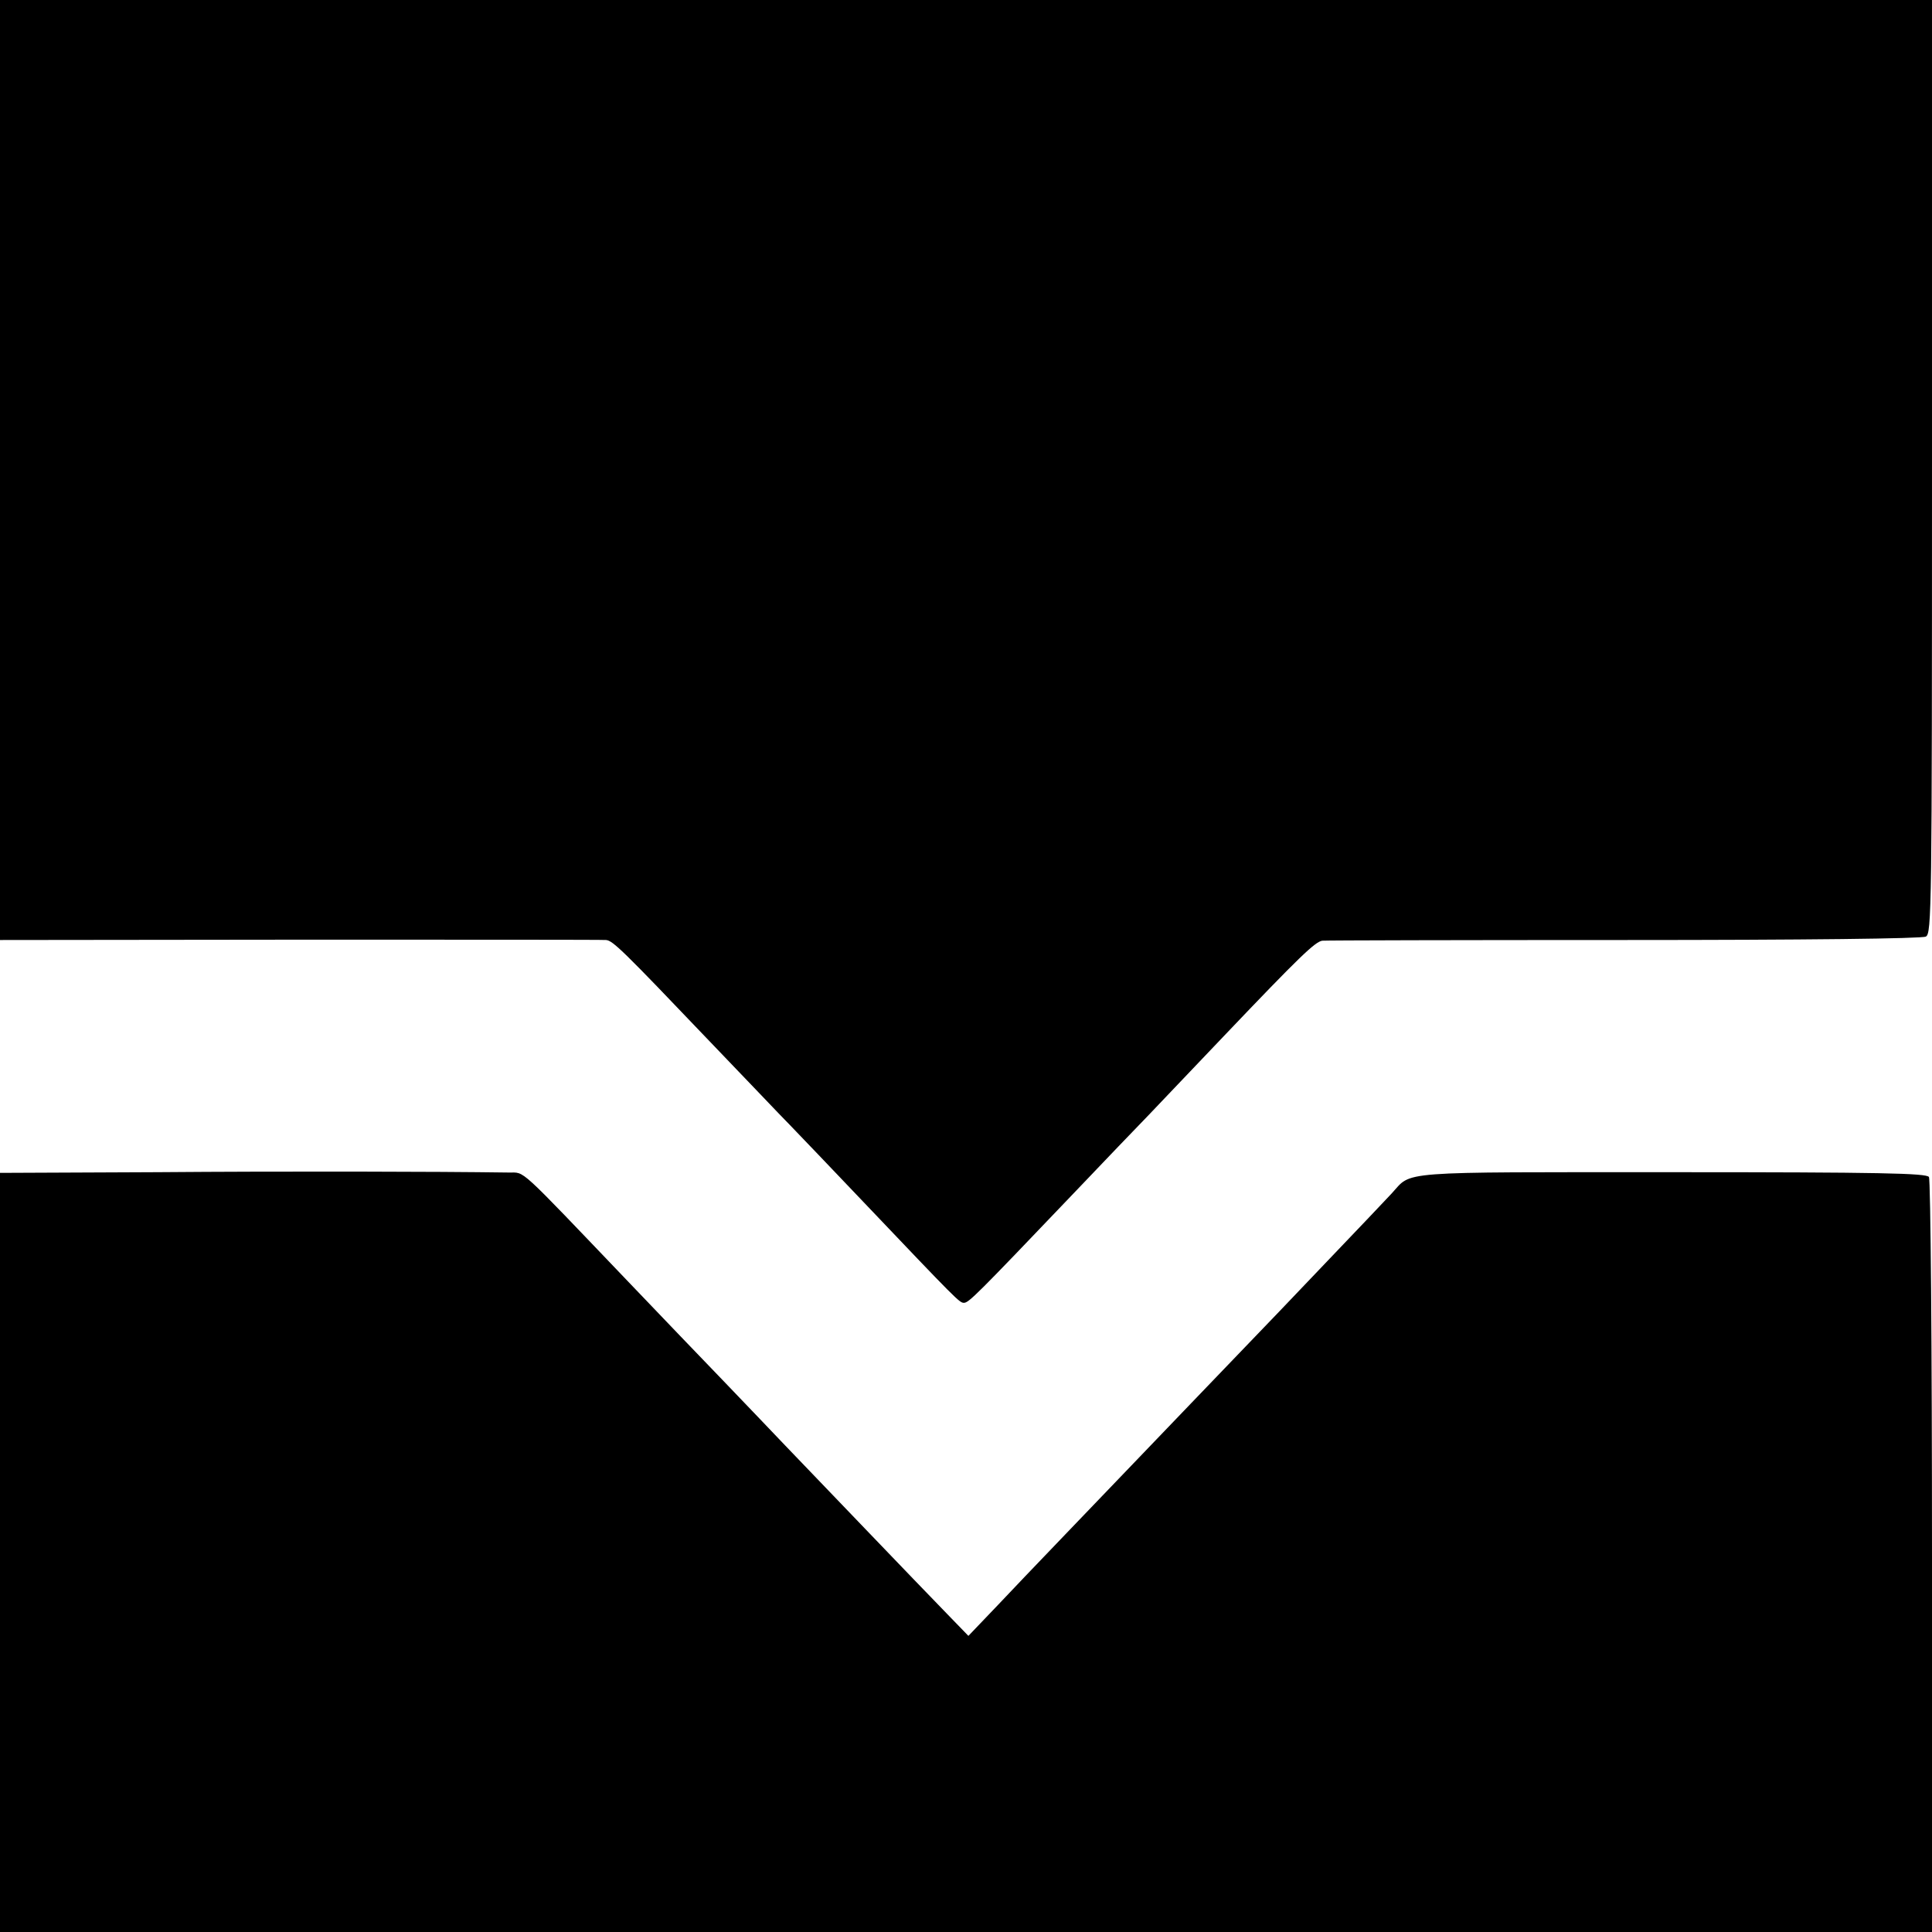
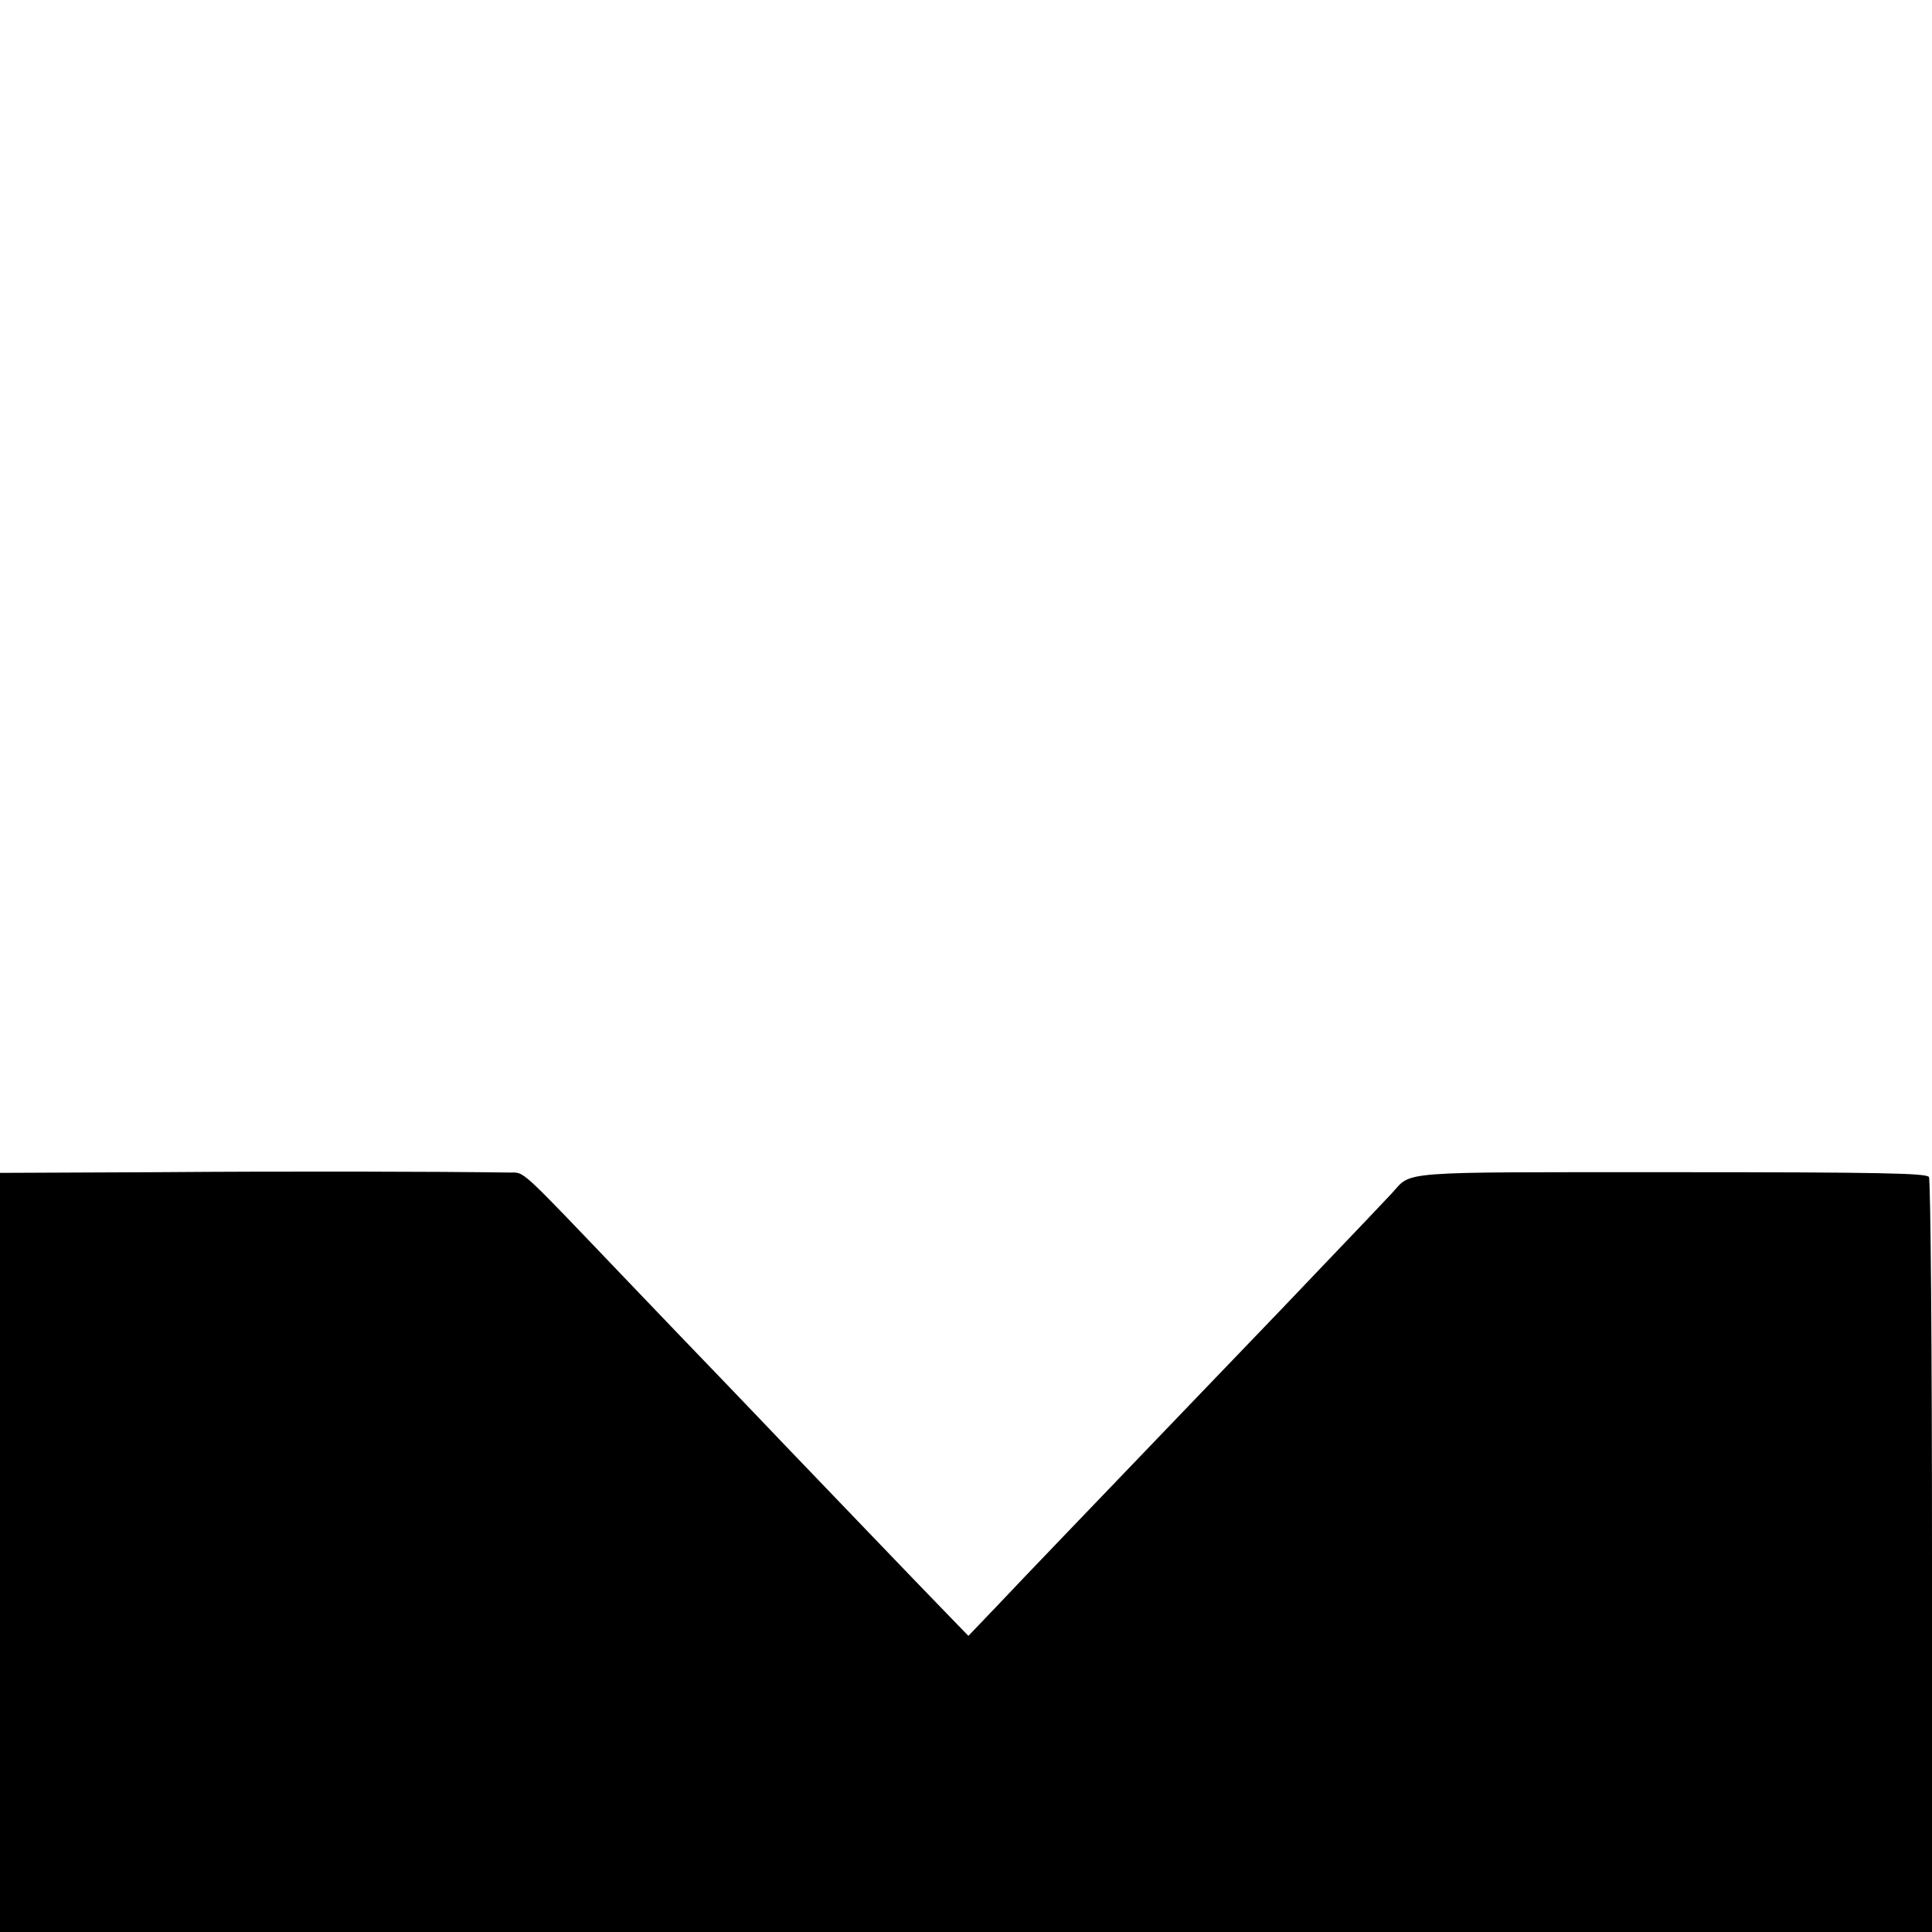
<svg xmlns="http://www.w3.org/2000/svg" version="1.0" width="565pt" height="565pt" viewBox="0 0 565 565" preserveAspectRatio="xMidYMid meet">
  <g transform="translate(0,565) scale(0.1,-0.1)" fill="#000000" stroke="none">
-     <path d="M0 4276 l0 -1375 878 1 c482 0 885 0 894 -1 20 -1 51 -32 303 -296 105 -109 210 -220 235 -245 25 -26 122 -127 215 -225 275 -289 281 -295 294 -295 14 0 38 24 311 310 96 101 200 209 230 240 30 32 129 135 220 231 221 232 266 275 287 278 10 1 407 2 883 2 529 0 871 4 882 10 17 9 18 75 18 1374 l0 1365 -2825 0 -2825 0 0 -1374z" />
    <path d="M458 2222 l-458 -2 0 -1110 0 -1110 2825 0 2825 0 0 1098 c0 603 -4 1103 -9 1110 -7 11 -142 14 -750 14 -819 0 -760 4 -821 -62 -14 -15 -101 -107 -195 -205 -93 -98 -192 -201 -220 -230 -27 -28 -104 -108 -170 -177 -300 -313 -487 -507 -566 -591 l-87 -91 -63 65 c-81 83 -395 411 -473 492 -32 34 -111 116 -175 183 -64 66 -191 199 -283 295 -329 344 -301 319 -350 320 -213 3 -652 4 -1030 1z" />
  </g>
</svg>